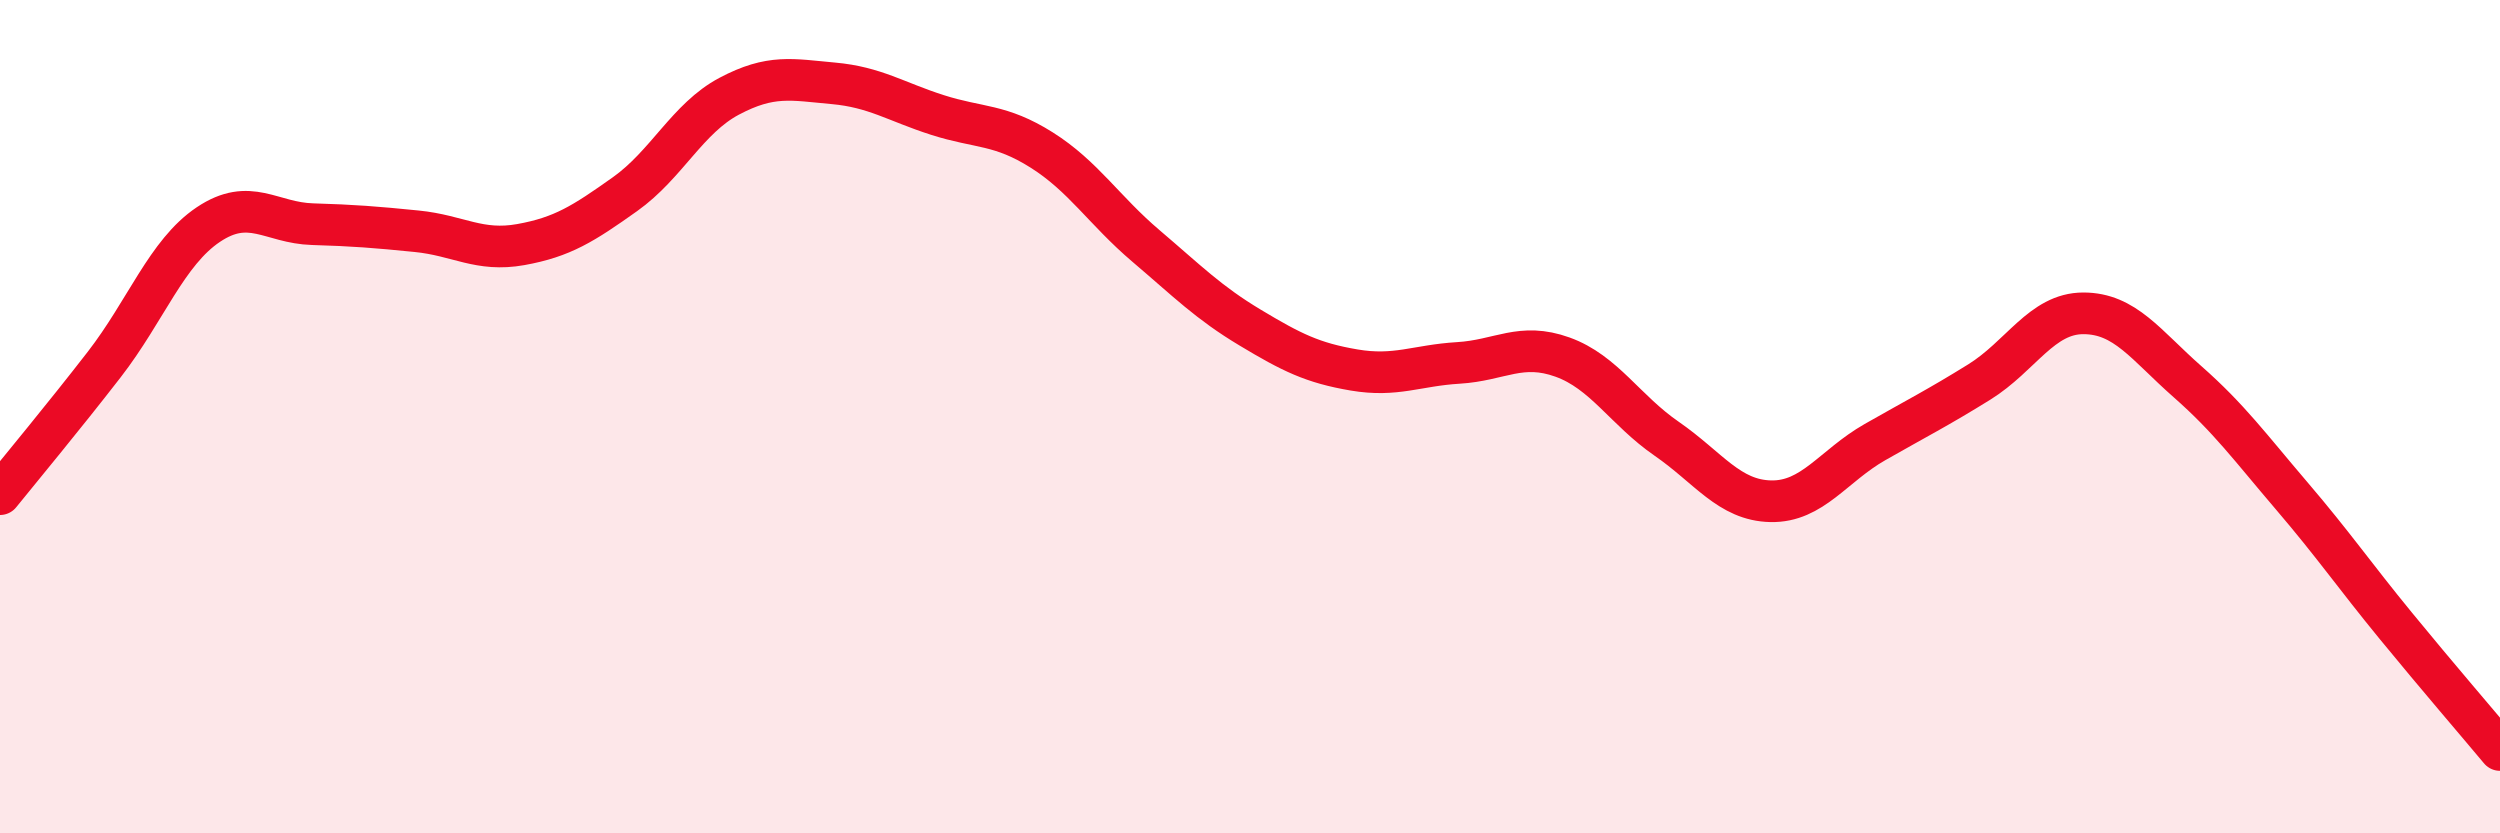
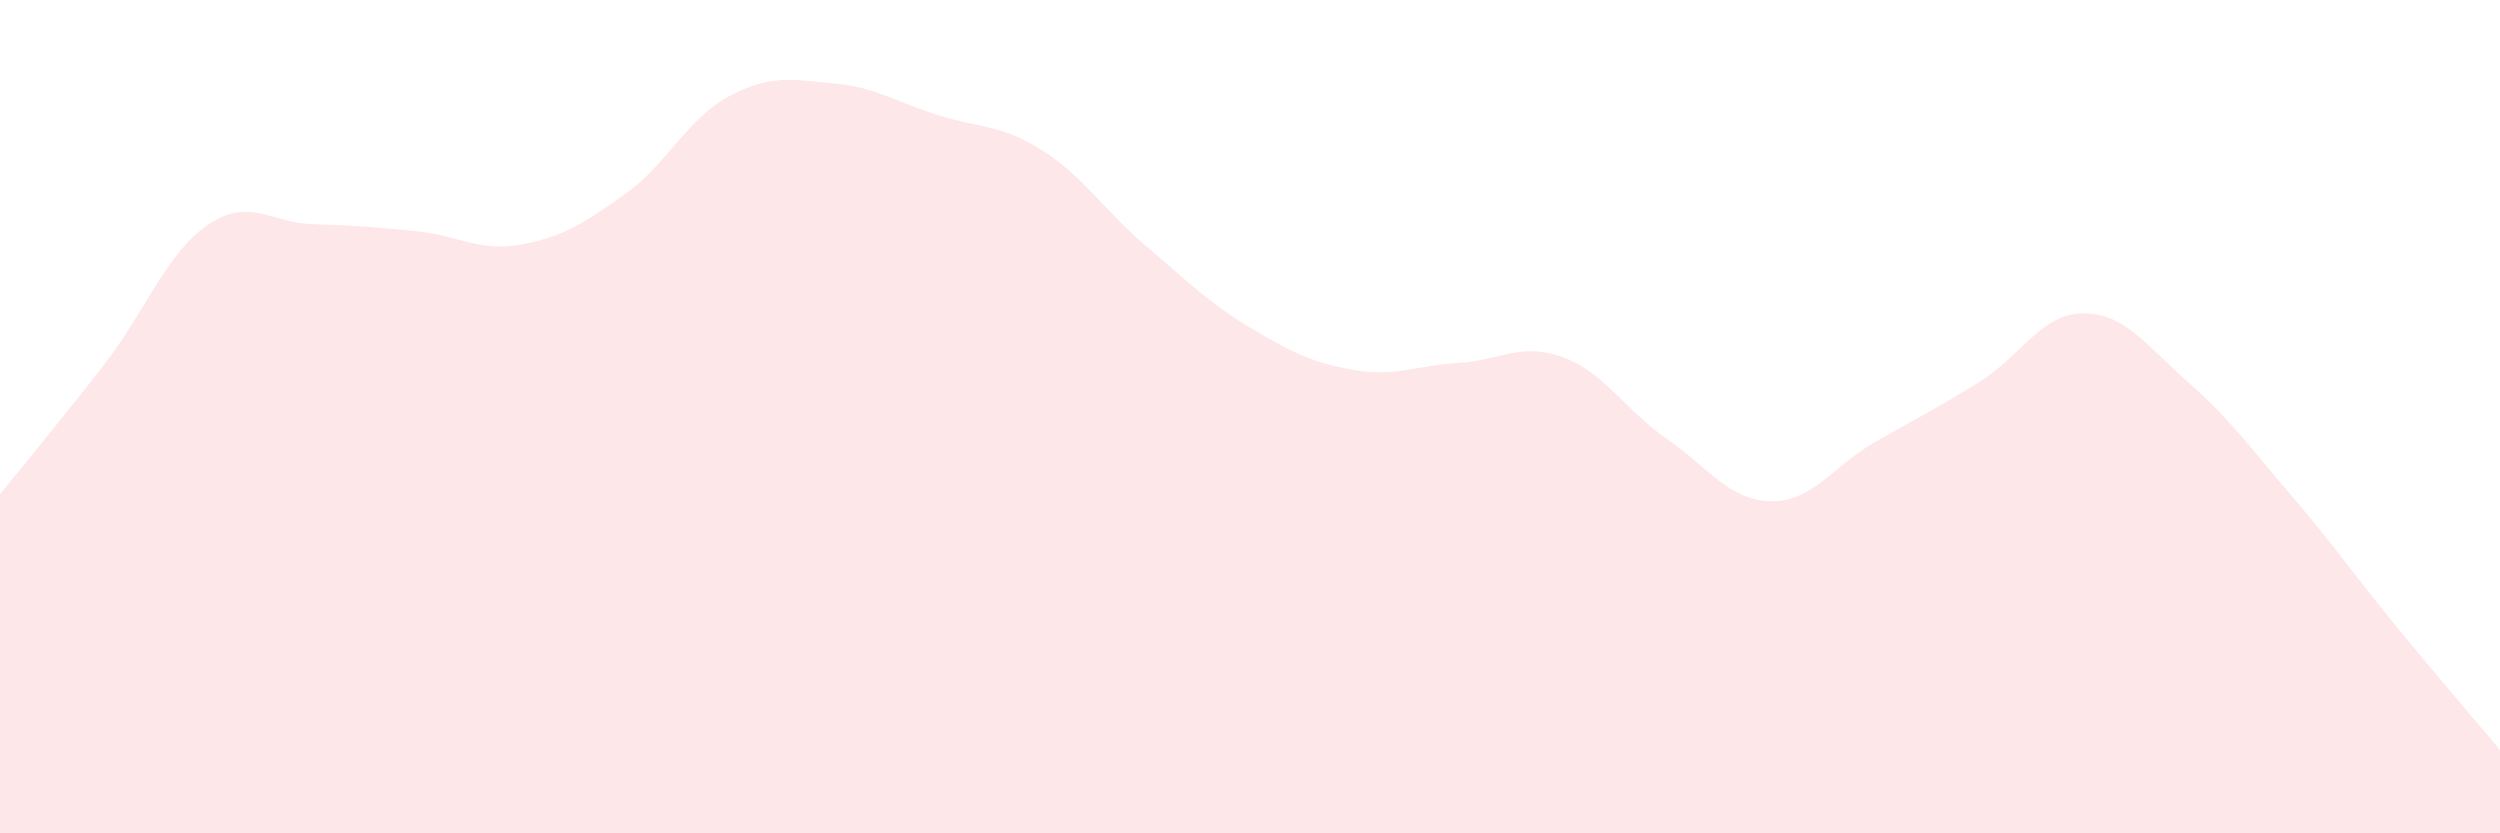
<svg xmlns="http://www.w3.org/2000/svg" width="60" height="20" viewBox="0 0 60 20">
  <path d="M 0,11.86 C 0.5,11.24 1.5,10.04 2.5,8.75 C 3.5,7.46 4,6.06 5,5.39 C 6,4.72 6.5,5.35 7.5,5.38 C 8.5,5.41 9,5.45 10,5.55 C 11,5.65 11.5,6.05 12.5,5.87 C 13.5,5.69 14,5.37 15,4.66 C 16,3.95 16.5,2.84 17.5,2.31 C 18.5,1.78 19,1.91 20,2 C 21,2.09 21.5,2.44 22.5,2.76 C 23.5,3.08 24,2.97 25,3.6 C 26,4.23 26.5,5.05 27.5,5.9 C 28.5,6.75 29,7.26 30,7.86 C 31,8.46 31.5,8.71 32.5,8.88 C 33.5,9.05 34,8.77 35,8.71 C 36,8.65 36.5,8.21 37.5,8.57 C 38.5,8.93 39,9.84 40,10.53 C 41,11.22 41.5,12.01 42.5,12.03 C 43.5,12.05 44,11.18 45,10.61 C 46,10.04 46.5,9.79 47.5,9.17 C 48.5,8.55 49,7.52 50,7.52 C 51,7.52 51.5,8.28 52.5,9.16 C 53.5,10.04 54,10.73 55,11.9 C 56,13.07 56.5,13.8 57.5,15.02 C 58.5,16.24 59.5,17.4 60,18L60 20L0 20Z" fill="#EB0A25" opacity="0.1" stroke-linecap="round" stroke-linejoin="round" />
-   <path d="M 0,11.86 C 0.5,11.24 1.5,10.04 2.5,8.75 C 3.5,7.46 4,6.06 5,5.39 C 6,4.72 6.5,5.35 7.5,5.38 C 8.5,5.41 9,5.45 10,5.55 C 11,5.65 11.5,6.05 12.5,5.87 C 13.5,5.69 14,5.37 15,4.66 C 16,3.95 16.5,2.84 17.5,2.31 C 18.5,1.78 19,1.91 20,2 C 21,2.09 21.5,2.44 22.5,2.76 C 23.5,3.08 24,2.97 25,3.6 C 26,4.23 26.5,5.05 27.5,5.9 C 28.5,6.75 29,7.26 30,7.86 C 31,8.46 31.5,8.71 32.5,8.88 C 33.5,9.05 34,8.77 35,8.71 C 36,8.65 36.5,8.21 37.5,8.57 C 38.5,8.93 39,9.84 40,10.53 C 41,11.22 41.5,12.01 42.5,12.03 C 43.5,12.05 44,11.18 45,10.61 C 46,10.04 46.5,9.79 47.5,9.17 C 48.5,8.55 49,7.52 50,7.52 C 51,7.52 51.5,8.28 52.5,9.16 C 53.5,10.04 54,10.73 55,11.9 C 56,13.07 56.5,13.8 57.5,15.02 C 58.5,16.24 59.5,17.4 60,18" stroke="#EB0A25" stroke-width="1" fill="none" stroke-linecap="round" stroke-linejoin="round" />
</svg>